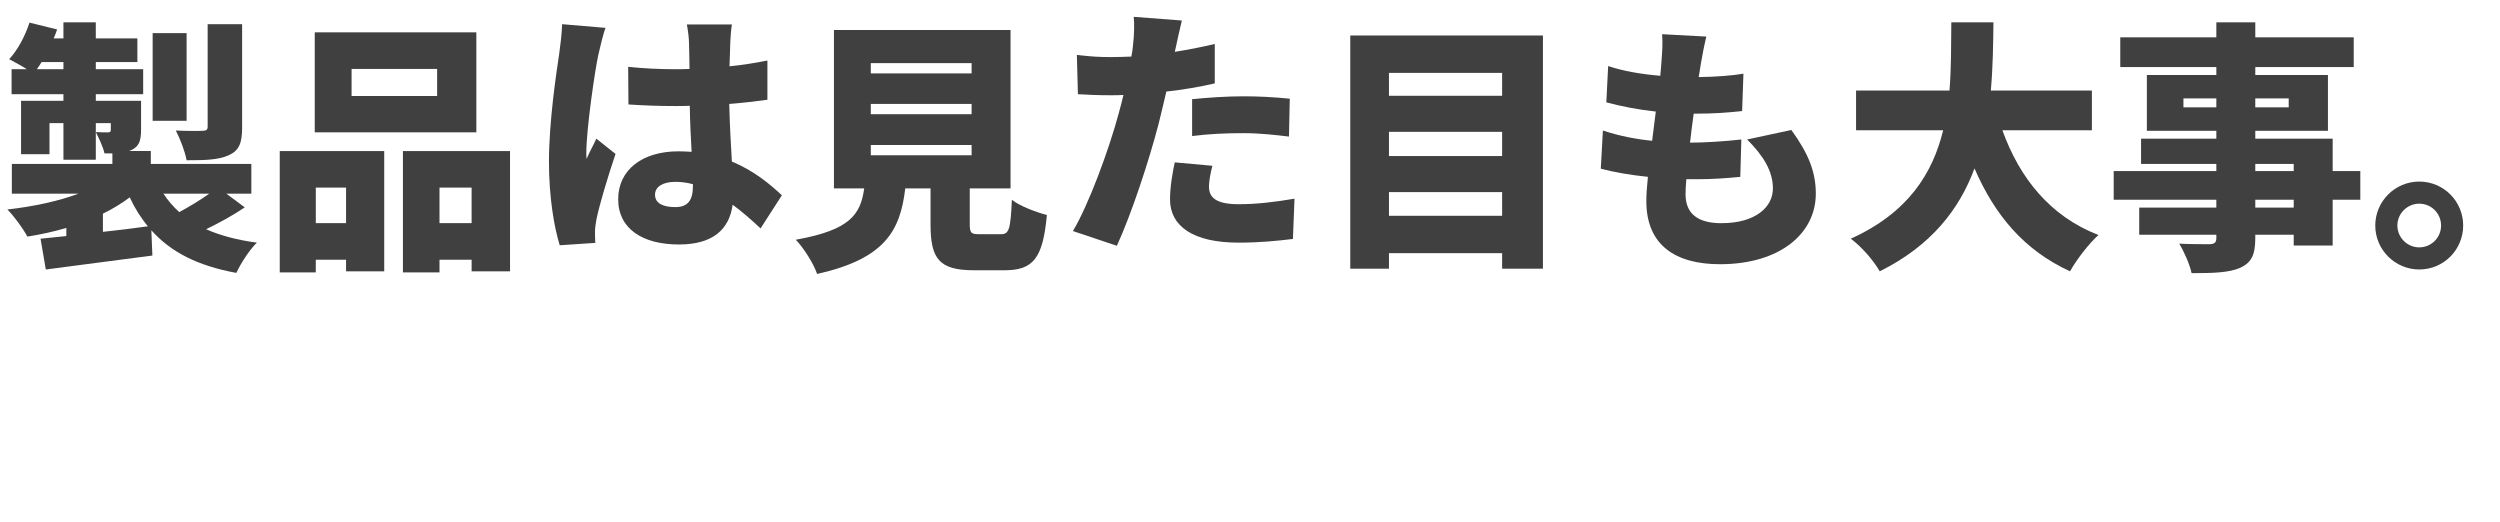
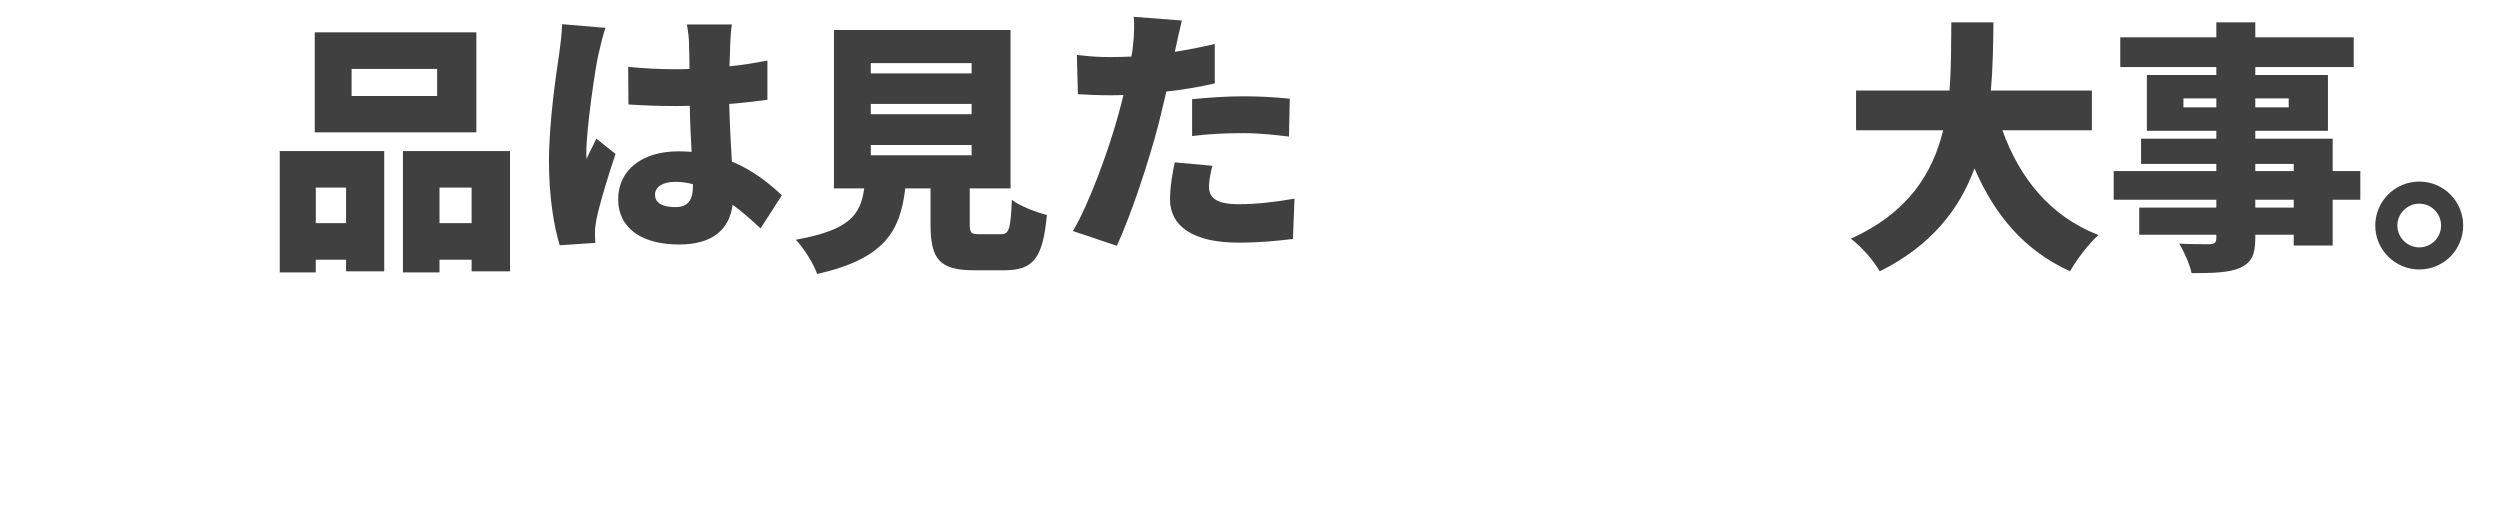
<svg xmlns="http://www.w3.org/2000/svg" version="1.1" x="0px" y="0px" width="297.997px" height="62.266px" viewBox="0 0 297.997 62.266" style="enable-background:new 0 0 297.997 62.266;" xml:space="preserve">
  <style type="text/css">
	.st0{fill:#404040;}
	.st1{font-family:'SourceHanSansJP-Heavy-83pv-RKSJ-H';}
	.st2{font-size:31.368px;}
	.st3{letter-spacing:-15;}
</style>
  <defs>
</defs>
  <g>
-     <path class="st0" d="M29.176,24.718c-1.443,0.973-3.105,1.882-4.611,2.604c1.694,0.753,3.702,1.286,6.055,1.6   c-0.879,0.847-1.945,2.51-2.447,3.607c-4.611-0.847-7.812-2.479-10.133-5.082l0.125,3.012c-4.454,0.596-9.191,1.192-12.705,1.663   l-0.628-3.67c0.91-0.094,1.945-0.188,3.075-0.314v-0.972c-1.475,0.439-3.044,0.784-4.644,1.035   c-0.502-0.941-1.568-2.416-2.384-3.231c3.043-0.345,6.023-0.973,8.47-1.882H1.412v-3.545h11.983v-1.255c-0.313,0-0.627,0-0.94,0   c-0.188-0.847-0.69-1.851-1.035-2.542c0.533,0.032,1.223,0.032,1.442,0.032c0.251,0,0.346-0.063,0.346-0.314v-0.784H11.42v4.361   H7.561v-4.361H5.898v3.702H2.51v-6.369h5.051v-0.785h-6.18v-2.98H3.2c-0.69-0.439-1.569-0.91-2.103-1.192   c1.035-1.129,1.914-2.792,2.416-4.361L6.808,3.51C6.683,3.855,6.557,4.232,6.4,4.577h1.16V2.663h3.859v1.914h4.956V7.4H11.42v0.847   h5.646v2.98H11.42v0.785h5.396v3.419c0,1.38-0.251,2.008-1.13,2.447c-0.094,0.031-0.188,0.094-0.313,0.125h2.604v1.538H29.96v3.545   H26.98L29.176,24.718z M7.561,8.248V7.4H4.957C4.769,7.714,4.58,7.997,4.393,8.248H7.561z M12.267,27.635   c1.757-0.188,3.576-0.408,5.364-0.659c-0.847-1.004-1.568-2.165-2.164-3.451c-0.973,0.722-2.039,1.381-3.2,1.945V27.635z    M22.243,14.396h-4.048V3.949h4.048V14.396z M19.482,23.086c0.533,0.816,1.16,1.537,1.882,2.196   c1.192-0.627,2.51-1.443,3.576-2.196H19.482z M28.862,15.181c0,1.851-0.345,2.761-1.6,3.325c-1.255,0.565-2.855,0.596-5.02,0.596   c-0.188-1.066-0.784-2.572-1.286-3.545c1.223,0.063,2.76,0.063,3.199,0.031c0.439,0,0.597-0.125,0.597-0.502V2.883h4.109V15.181z" />
    <path class="st0" d="M33.345,18.004h12.454v14.337H41.25v-1.38h-3.607v1.506h-4.298V18.004z M56.779,15.777H37.518V3.855h19.262   V15.777z M37.643,22.365V26.6h3.607v-4.235H37.643z M52.105,8.216H41.909v3.231h10.196V8.216z M60.795,18.004v14.337h-4.58v-1.38   h-3.827v1.506h-4.361V18.004H60.795z M56.215,26.6v-4.235h-3.827V26.6H56.215z" />
    <path class="st0" d="M72.18,3.322c-0.283,0.69-0.722,2.604-0.848,3.168c-0.376,1.6-1.443,8.847-1.443,11.733   c0,0.094,0,0.596,0.032,0.722c0.376-0.91,0.753-1.506,1.16-2.416l2.29,1.819c-0.94,2.792-1.882,5.929-2.259,7.718   c-0.094,0.439-0.188,1.161-0.188,1.474c0,0.345,0,0.91,0.031,1.412l-4.235,0.282c-0.659-2.102-1.286-5.741-1.286-9.945   c0-4.769,0.878-10.604,1.224-12.894c0.125-0.941,0.313-2.353,0.345-3.514L72.18,3.322z M90.657,27.228   c-1.16-1.098-2.259-2.039-3.325-2.823c-0.408,2.917-2.321,4.737-6.4,4.737c-4.36,0-7.246-1.882-7.246-5.396   c0-3.482,2.854-5.709,7.184-5.709c0.533,0,1.066,0.031,1.568,0.062c-0.094-1.631-0.188-3.545-0.219-5.49   c-0.597,0.031-1.192,0.031-1.757,0.031c-1.852,0-3.702-0.063-5.554-0.188l-0.031-4.486c1.82,0.188,3.671,0.283,5.553,0.283   c0.597,0,1.161,0,1.758-0.032c-0.032-1.443-0.032-2.604-0.063-3.168c0-0.47-0.125-1.474-0.251-2.133h5.365   c-0.095,0.596-0.157,1.38-0.188,2.071c-0.031,0.596-0.062,1.631-0.095,2.917c1.569-0.157,3.106-0.408,4.518-0.69v4.675   c-1.38,0.188-2.917,0.376-4.549,0.502c0.063,2.823,0.22,5.051,0.314,6.87c2.666,1.098,4.58,2.729,5.96,4.016L90.657,27.228z    M82.595,21.957c-0.69-0.188-1.38-0.282-2.102-0.282c-1.443,0-2.416,0.564-2.416,1.537c0,1.098,1.099,1.475,2.416,1.475   c1.506,0,2.102-0.816,2.102-2.51V21.957z" />
    <path class="st0" d="M119.296,27.918c0.973,0,1.161-0.534,1.318-4.11c0.909,0.753,2.948,1.506,4.172,1.819   c-0.471,5.208-1.662,6.588-5.051,6.588h-3.639c-4.173,0-5.177-1.38-5.177-5.49v-4.267h-3.012   c-0.596,4.988-2.353,8.376-10.51,10.196c-0.408-1.223-1.6-3.106-2.541-4.078c6.494-1.161,7.718-3.012,8.156-6.118h-3.607V3.573   h21.051v18.886h-4.862v4.235c0,1.098,0.156,1.224,1.191,1.224H119.296z M103.799,8.75h12.016V7.526h-12.016V8.75z M103.799,13.612   h12.016v-1.224h-12.016V13.612z M103.799,18.506h12.016v-1.223h-12.016V18.506z" />
    <path class="st0" d="M144.798,9.941c-1.757,0.408-3.765,0.753-5.772,0.973c-0.313,1.317-0.627,2.698-0.941,3.921   c-1.129,4.33-3.199,10.635-4.957,14.462l-5.238-1.757c1.851-3.074,4.298-9.694,5.458-14.023c0.188-0.722,0.408-1.475,0.565-2.196   c-0.533,0.032-1.067,0.032-1.569,0.032c-1.6,0-2.792-0.063-3.858-0.126l-0.125-4.674c1.693,0.188,2.666,0.251,4.016,0.251   c0.815,0,1.662-0.031,2.478-0.062c0.095-0.471,0.157-0.878,0.188-1.255c0.157-1.318,0.188-2.698,0.094-3.482l5.741,0.439   c-0.251,0.973-0.564,2.479-0.722,3.2l-0.125,0.533c1.6-0.251,3.2-0.564,4.769-0.941V9.941z M144.516,19.761   c-0.22,0.816-0.408,1.851-0.408,2.479c0,1.286,0.816,2.102,3.545,2.102c2.103,0,4.267-0.251,6.651-0.659l-0.188,4.8   c-1.788,0.22-3.89,0.439-6.494,0.439c-5.427,0-8.156-1.977-8.156-5.146c0-1.568,0.313-3.263,0.564-4.423L144.516,19.761z    M142.1,11.824c1.788-0.188,4.11-0.345,6.149-0.345c1.726,0,3.607,0.094,5.49,0.283l-0.095,4.518   c-1.537-0.188-3.482-0.408-5.396-0.408c-2.259,0-4.173,0.094-6.149,0.345V11.824z" />
-     <path class="st0" d="M183.915,4.232v27.795h-4.862v-1.851h-13.49v1.851h-4.612V4.232H183.915z M165.562,8.687v2.729h13.49V8.687   H165.562z M165.562,15.714V18.6h13.49v-2.886H165.562z M179.053,25.722v-2.823h-13.49v2.823H179.053z" />
-     <path class="st0" d="M213.526,15.494c2.008,2.761,2.917,4.957,2.917,7.592c0,4.737-4.266,8.408-11.419,8.408   c-5.302,0-8.784-2.259-8.784-7.529c0-0.69,0.062-1.694,0.188-2.886c-2.165-0.22-4.079-0.565-5.616-0.973l0.251-4.549   c1.977,0.659,3.953,1.035,5.867,1.224l0.438-3.482c-2.07-0.22-4.141-0.627-5.897-1.098l0.22-4.329   c1.757,0.596,3.953,0.973,6.212,1.161c0.062-0.69,0.125-1.318,0.156-1.882c0.063-0.91,0.157-1.914,0.063-3.074l5.27,0.282   c-0.313,1.317-0.47,2.228-0.627,3.105c-0.062,0.377-0.157,0.973-0.282,1.726c2.133-0.031,4.078-0.188,5.333-0.408l-0.156,4.455   c-1.726,0.188-3.295,0.314-5.773,0.314c-0.156,1.129-0.313,2.322-0.438,3.451h0.031c1.757,0,4.141-0.157,6.086-0.376l-0.125,4.455   c-1.538,0.157-3.294,0.282-5.146,0.282c-0.439,0-0.878,0-1.286,0c-0.062,0.722-0.094,1.349-0.094,1.789   c0,2.321,1.474,3.451,4.267,3.451c4.109,0,6.148-1.945,6.148-4.141c0-2.102-1.192-3.953-3.074-5.835L213.526,15.494z" />
    <path class="st0" d="M238.683,15.526c2.039,5.678,5.679,10.258,11.451,12.486c-1.13,1.004-2.667,3.012-3.389,4.33   c-5.521-2.542-8.972-6.714-11.388-12.267c-1.788,4.832-5.113,9.192-11.294,12.267c-0.722-1.255-2.103-2.886-3.451-3.89   c6.87-3.106,9.757-7.812,11.012-12.925H221.24v-4.737h11.137c0.22-2.761,0.188-5.521,0.22-8.125h5.02   c-0.031,2.604-0.062,5.365-0.313,8.125h12.047v4.737H238.683z" />
    <path class="st0" d="M281.345,23.808h-3.294v5.458h-4.643V27.98h-4.581v0.376c0,2.071-0.471,2.949-1.819,3.577   c-1.349,0.564-3.074,0.627-5.772,0.627c-0.22-1.035-0.91-2.604-1.475-3.514c1.286,0.063,3.138,0.063,3.64,0.063   c0.596-0.031,0.784-0.22,0.784-0.753V27.98h-9.192v-3.231h9.192v-0.941h-12.235v-3.419h12.235v-0.847h-8.973V16.53h8.973v-0.941   h-8.282V8.938h8.282V7.997h-11.451V4.451h11.451V2.663h4.643v1.788h11.733v3.545h-11.733v0.941h8.659v6.651h-8.659v0.941h9.224   v3.859h3.294V23.808z M264.185,12.796v-1.067h-3.922v1.067H264.185z M268.827,11.729v1.067h3.984v-1.067H268.827z M268.827,20.389   h4.581v-0.847h-4.581V20.389z M273.408,23.808h-4.581v0.941h4.581V23.808z" />
    <path class="st0" d="M293.607,26.882c0,2.886-2.321,5.239-5.239,5.239c-2.886,0-5.239-2.353-5.239-5.239s2.354-5.239,5.239-5.239   C291.286,21.644,293.607,23.996,293.607,26.882z M290.973,26.882c0-1.443-1.161-2.604-2.604-2.604   c-1.411,0-2.604,1.161-2.604,2.604c0,1.443,1.192,2.604,2.604,2.604C289.812,29.486,290.973,28.326,290.973,26.882z" />
  </g>
</svg>